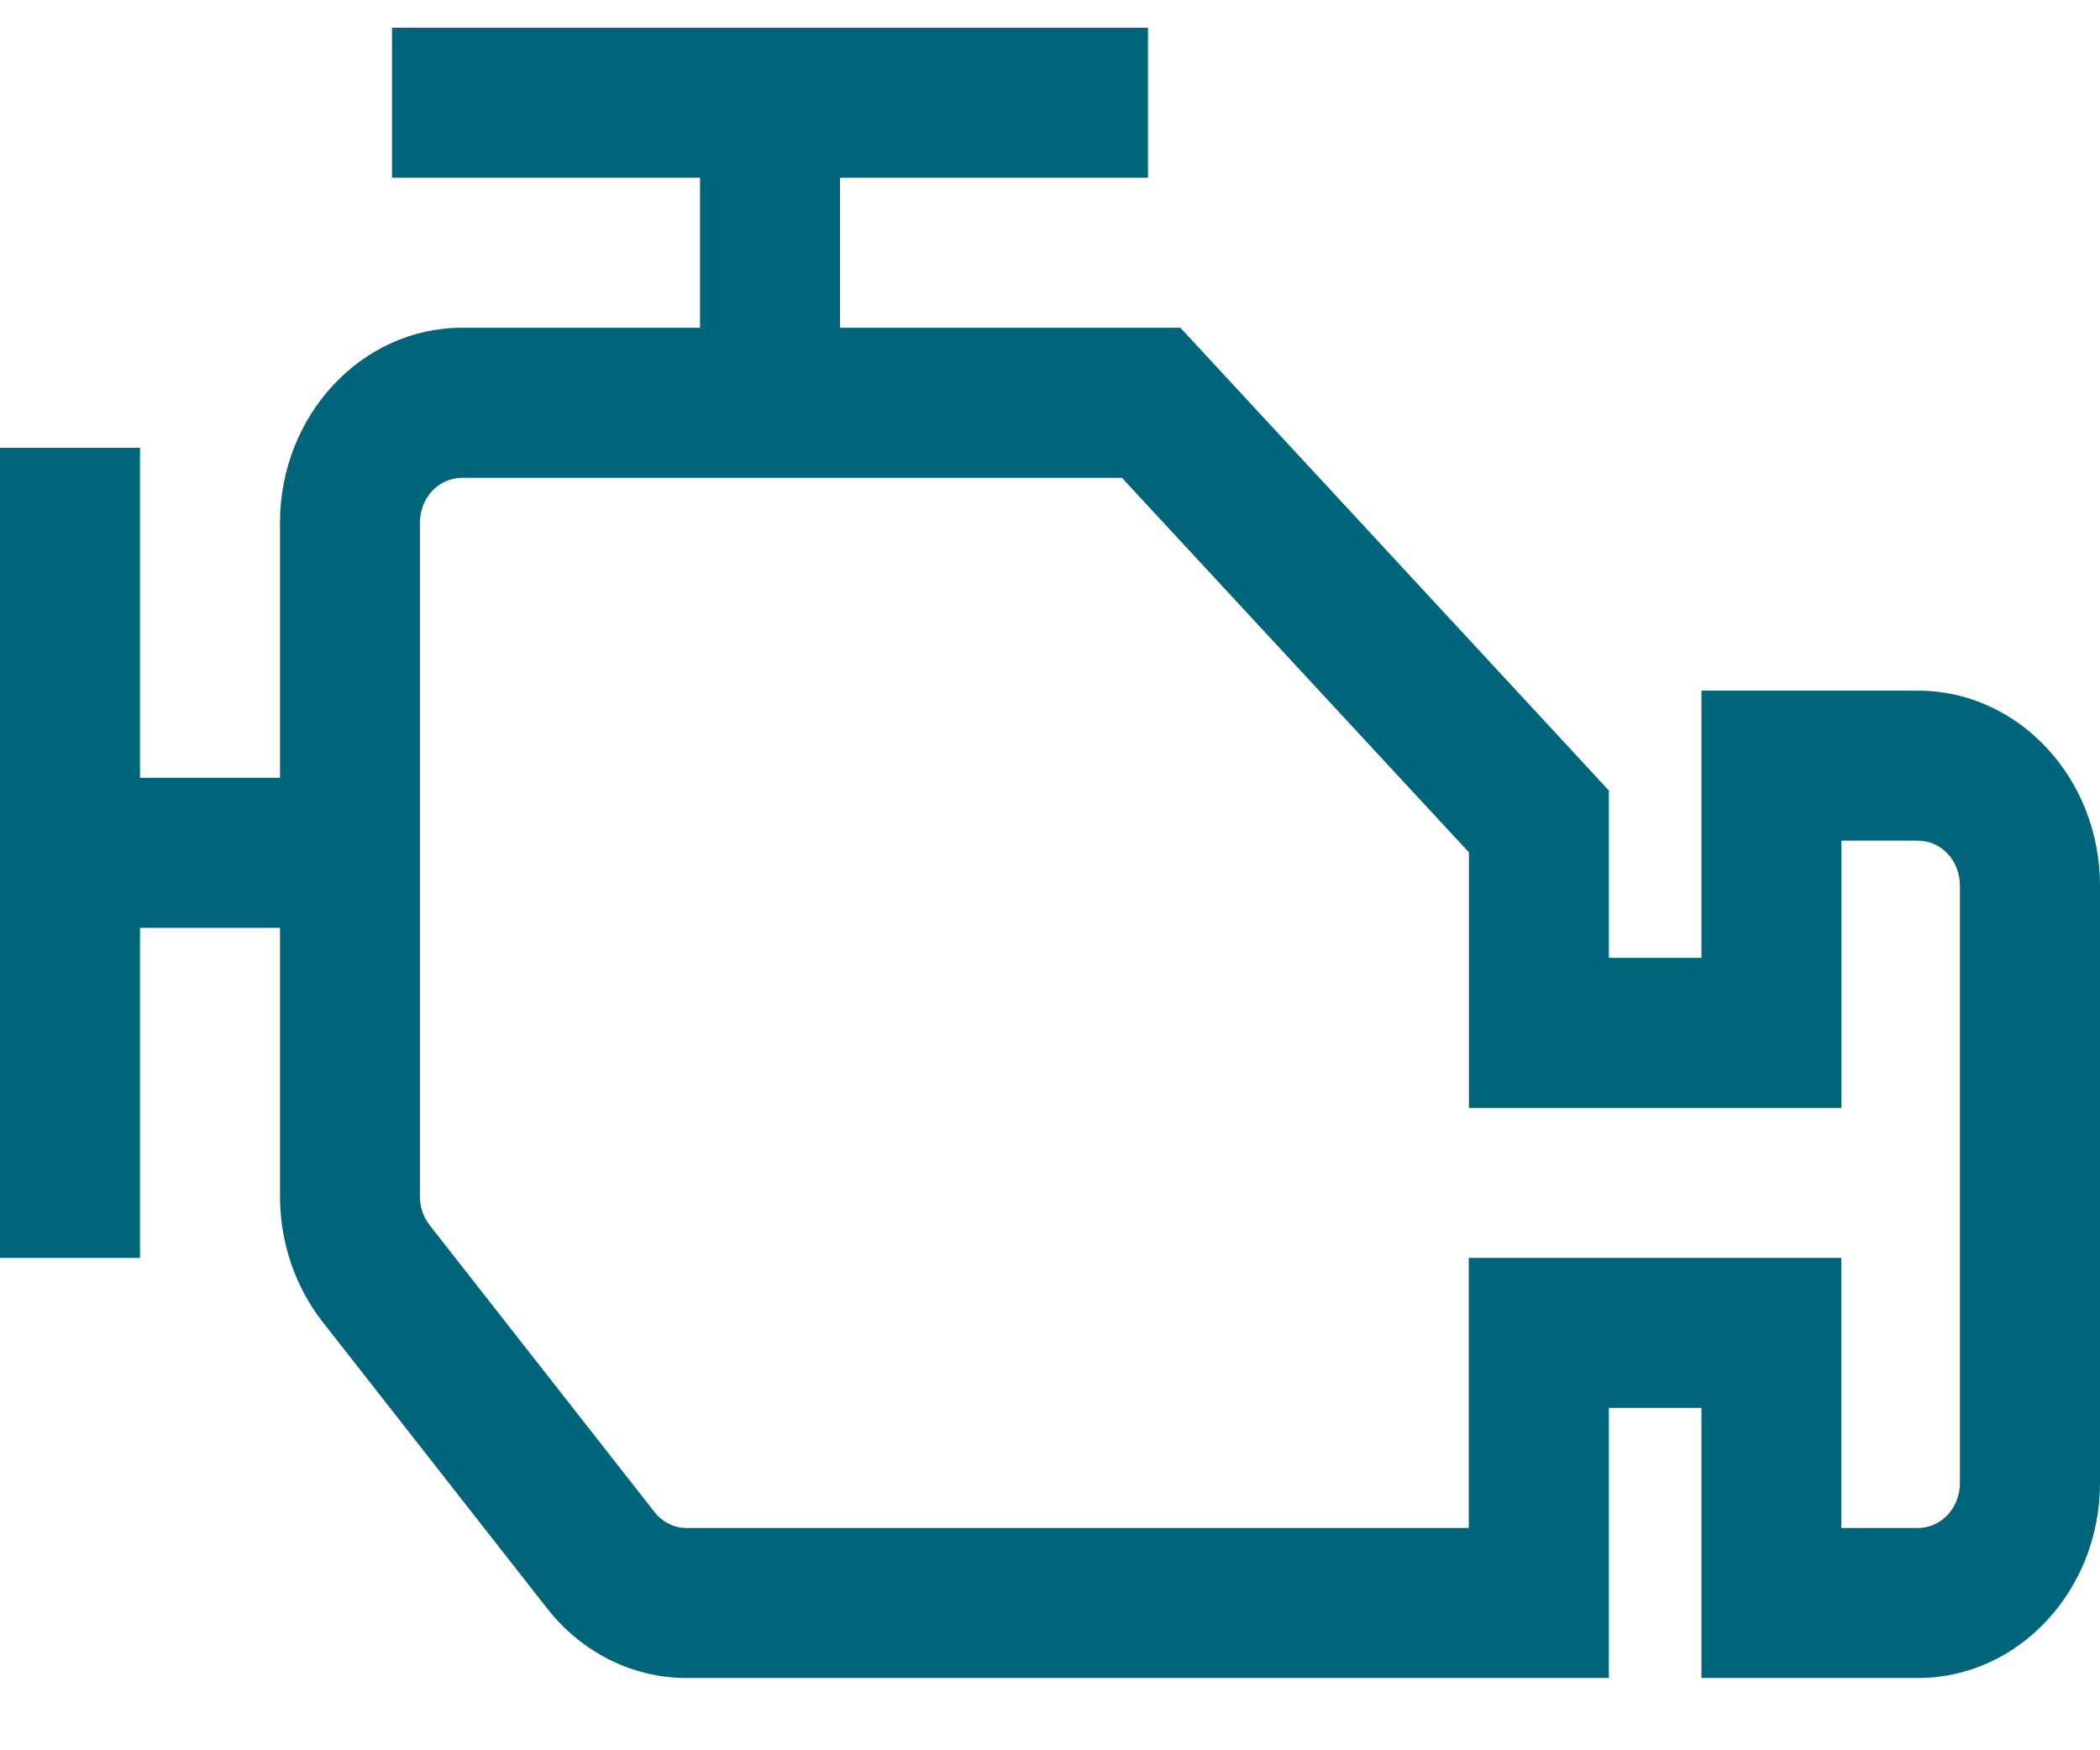
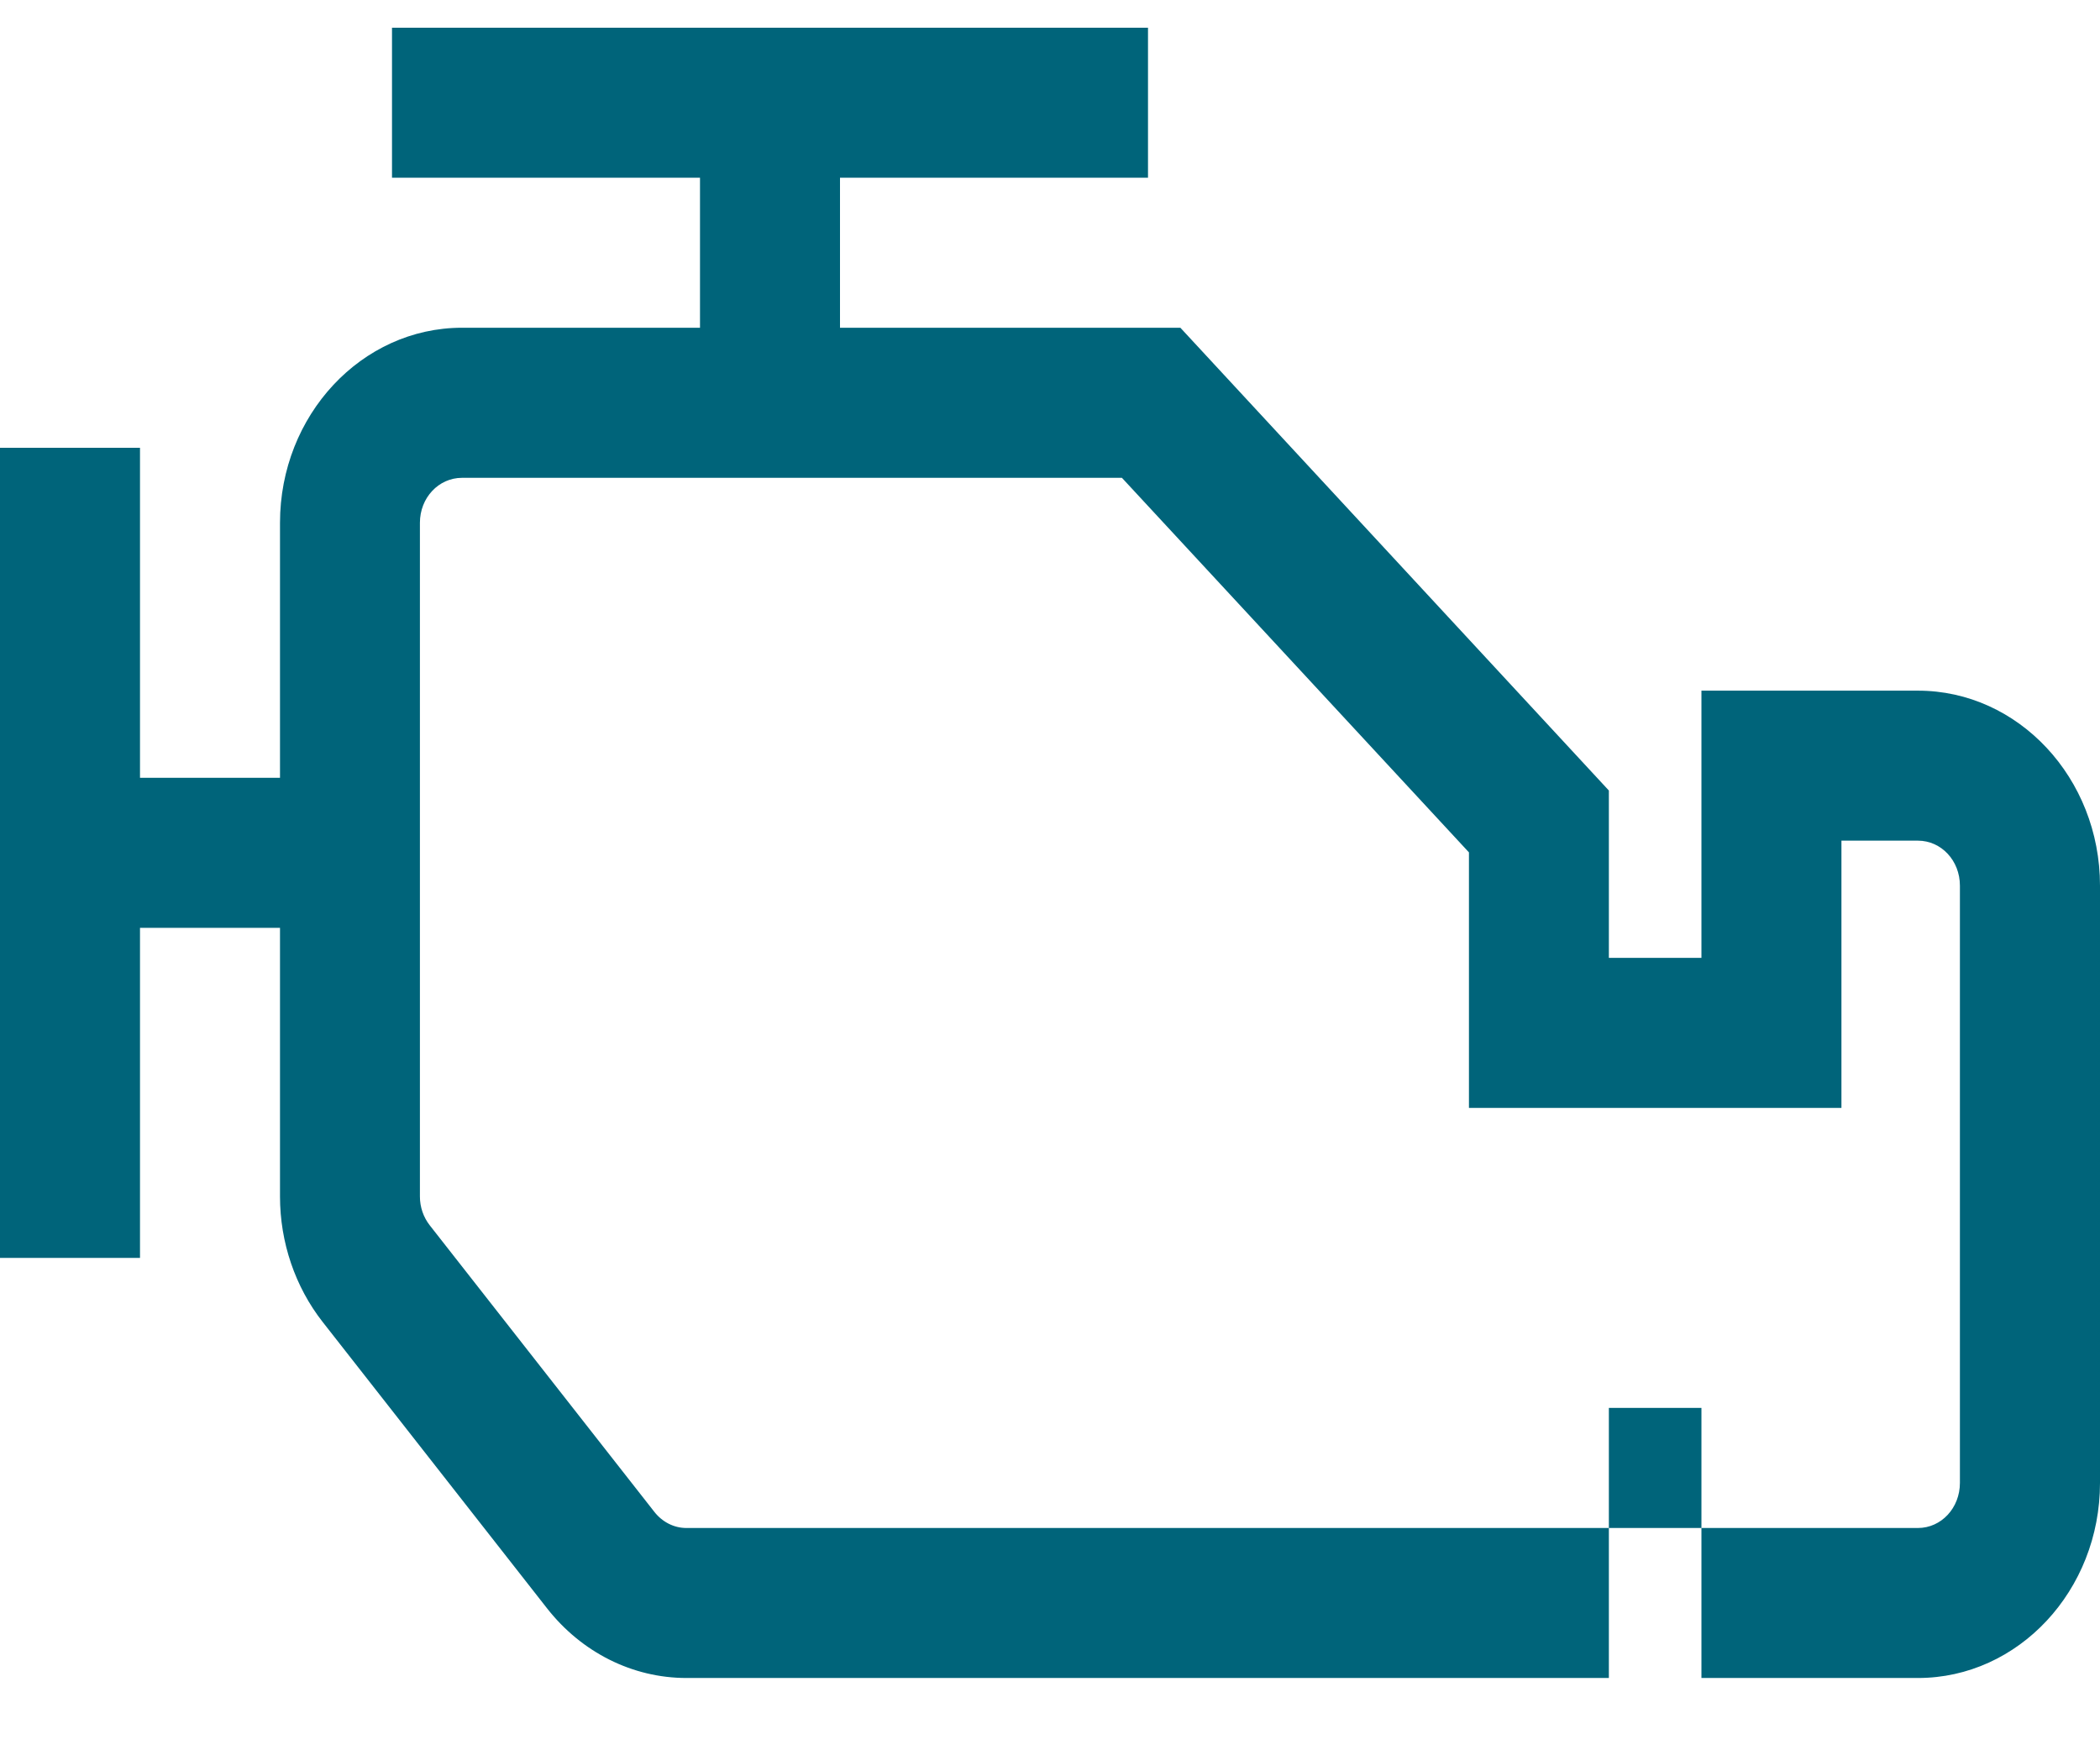
<svg xmlns="http://www.w3.org/2000/svg" width="24" height="20" viewBox="0 0 24 20" fill="none">
-   <path d="M4.48 0.317V2.031H8V3.745H5.28C4.133 3.745 3.2 4.745 3.2 5.974V8.888H1.6V5.117H0V14.374H1.6V10.602H3.2V13.672C3.2 14.196 3.373 14.704 3.687 15.105L6.252 18.378C6.648 18.883 7.23 19.174 7.845 19.174H18.387V16.088H19.445V19.174H21.92C23.067 19.174 24 18.174 24 16.945V10.12C24 8.891 23.067 7.892 21.92 7.892H19.445V10.945H18.387V9.033L13.49 3.745H9.6V2.031H13.12V0.317L4.48 0.317ZM5.28 5.46H12.822L16.788 9.74V12.66H21.045V9.606H21.919C22.186 9.606 22.399 9.834 22.399 10.12V16.945C22.399 17.231 22.186 17.46 21.919 17.46H21.044V14.374H16.786V17.46H7.844C7.702 17.46 7.568 17.391 7.477 17.274L4.912 14.002C4.839 13.909 4.799 13.793 4.799 13.672V5.974C4.799 5.688 5.013 5.46 5.28 5.46Z" fill="#00647a" />
+   <path d="M4.48 0.317V2.031H8V3.745H5.28C4.133 3.745 3.2 4.745 3.2 5.974V8.888H1.6V5.117H0V14.374H1.6V10.602H3.2V13.672C3.2 14.196 3.373 14.704 3.687 15.105L6.252 18.378C6.648 18.883 7.23 19.174 7.845 19.174H18.387V16.088H19.445V19.174H21.92C23.067 19.174 24 18.174 24 16.945V10.12C24 8.891 23.067 7.892 21.92 7.892H19.445V10.945H18.387V9.033L13.49 3.745H9.6V2.031H13.12V0.317L4.48 0.317ZM5.28 5.46H12.822L16.788 9.74V12.66H21.045V9.606H21.919C22.186 9.606 22.399 9.834 22.399 10.12V16.945C22.399 17.231 22.186 17.46 21.919 17.46H21.044V14.374V17.46H7.844C7.702 17.46 7.568 17.391 7.477 17.274L4.912 14.002C4.839 13.909 4.799 13.793 4.799 13.672V5.974C4.799 5.688 5.013 5.46 5.28 5.46Z" fill="#00647a" />
</svg>